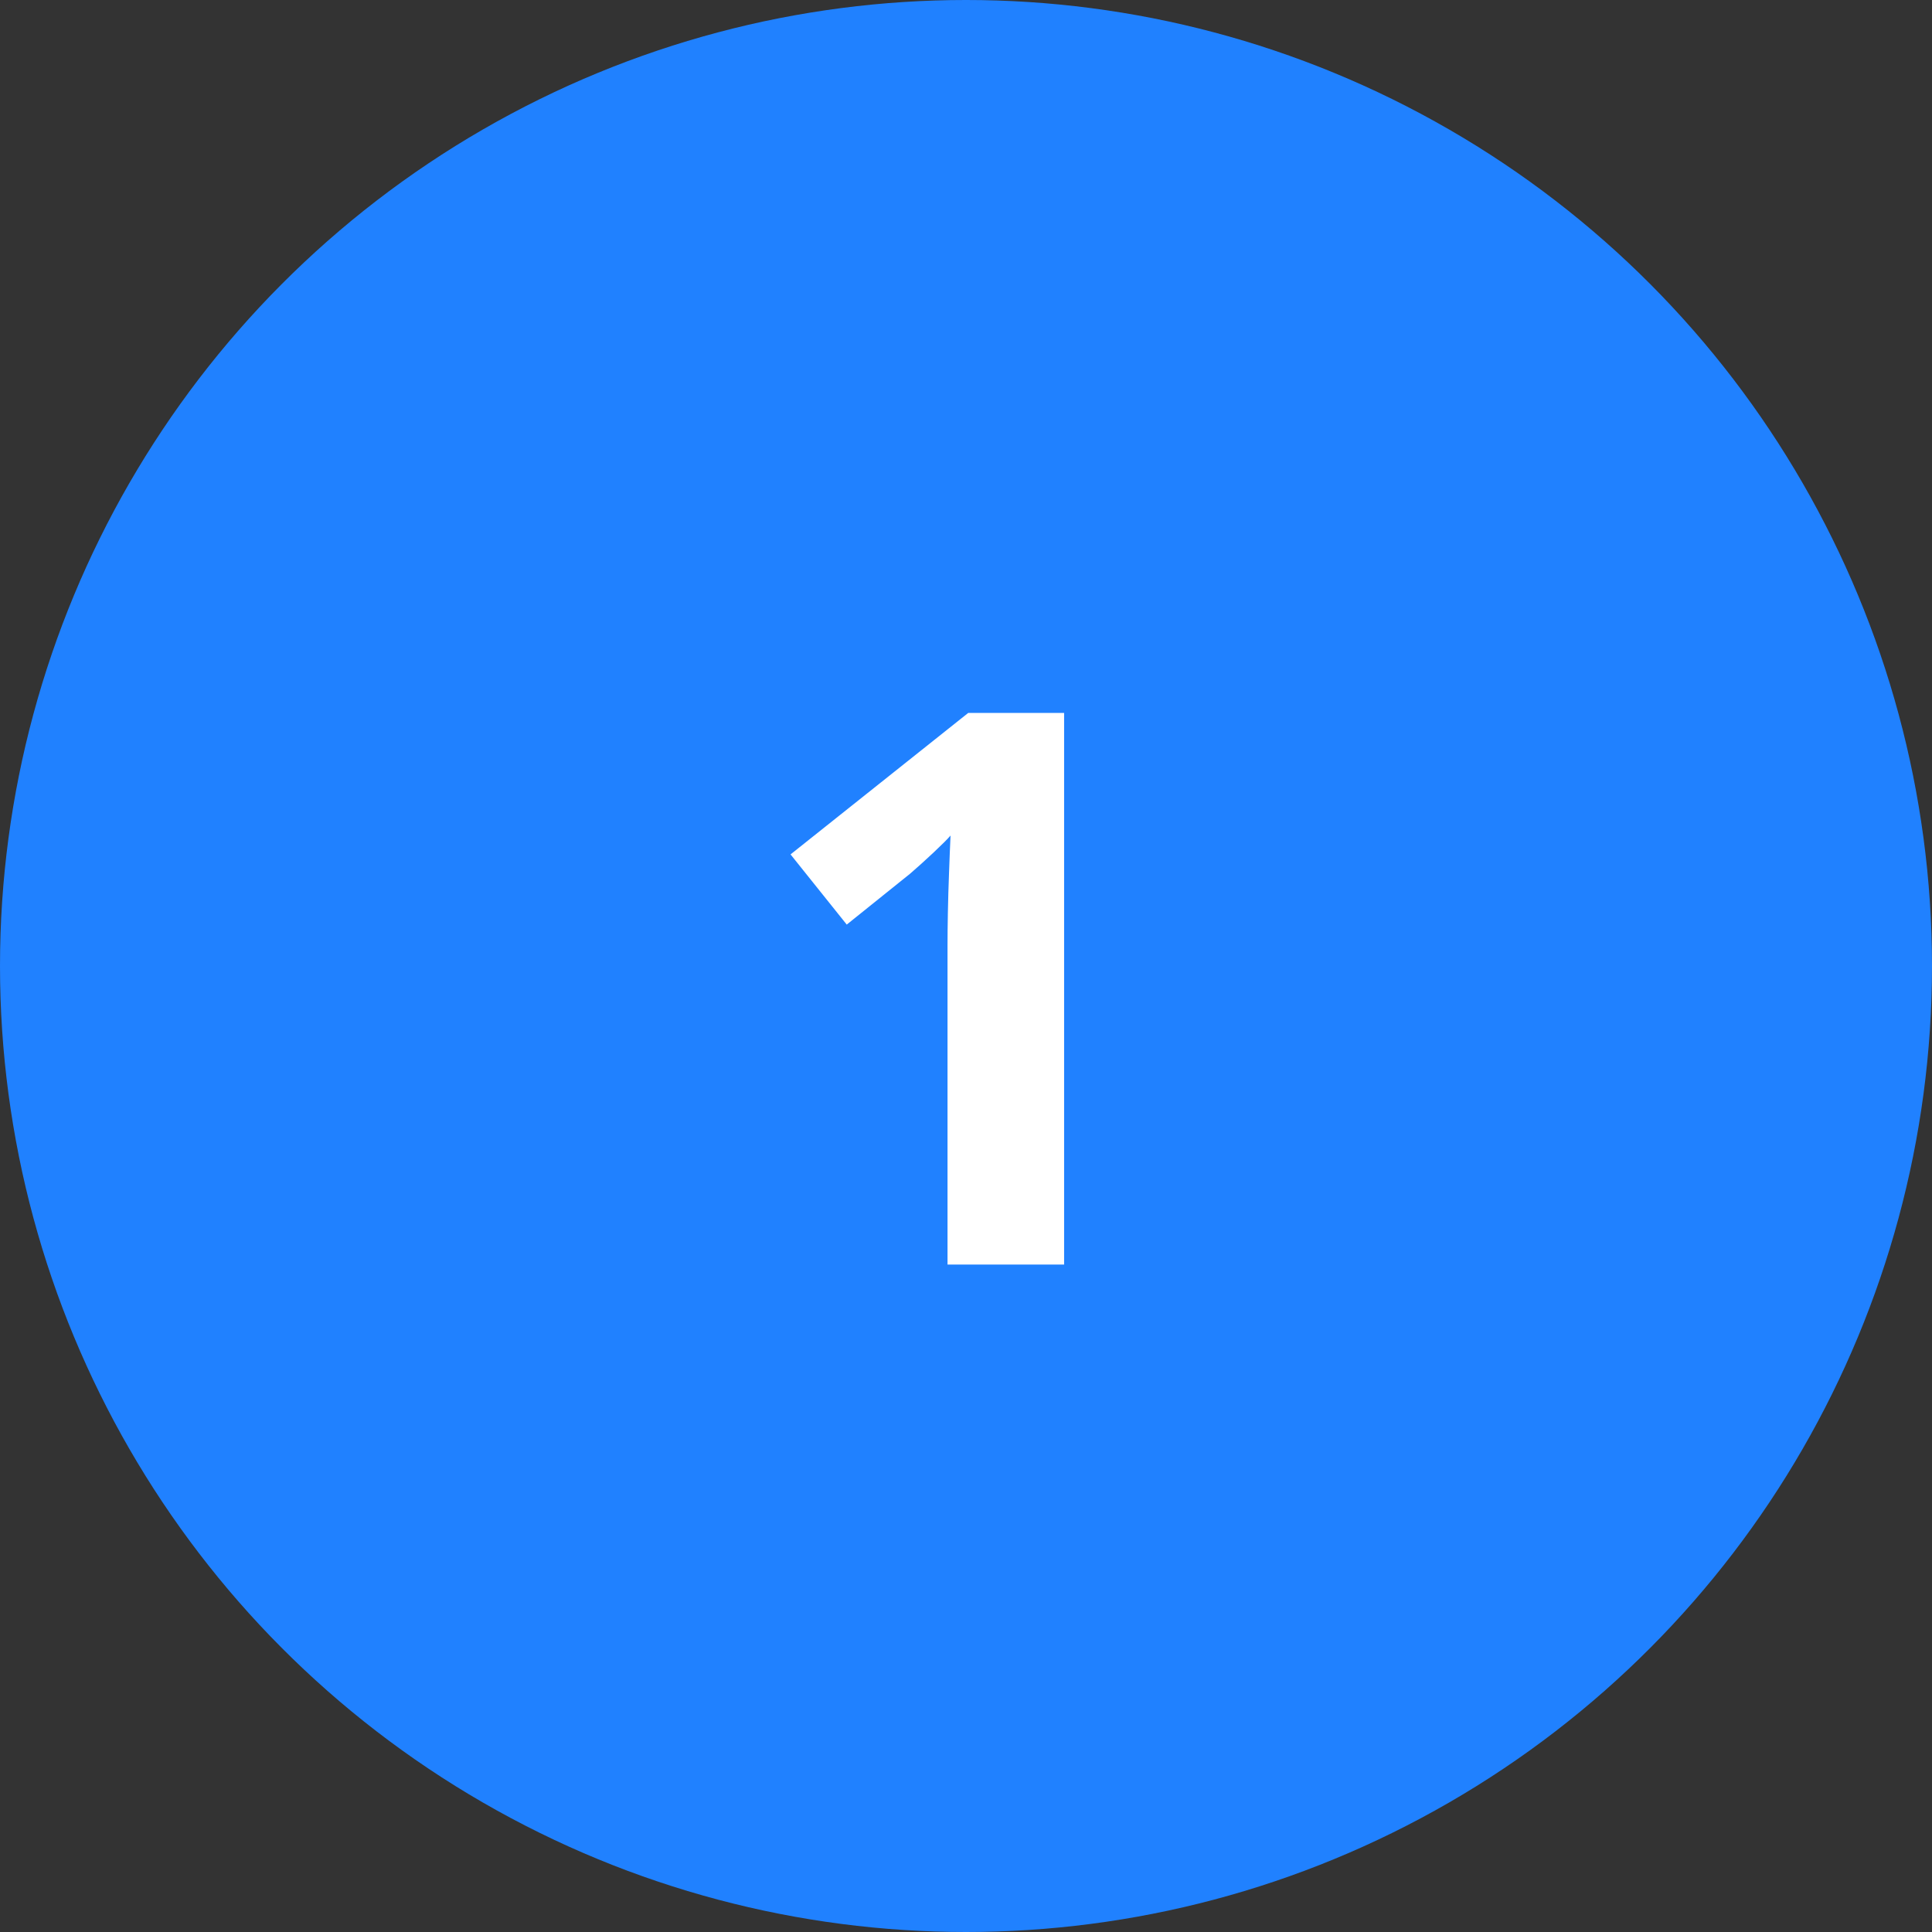
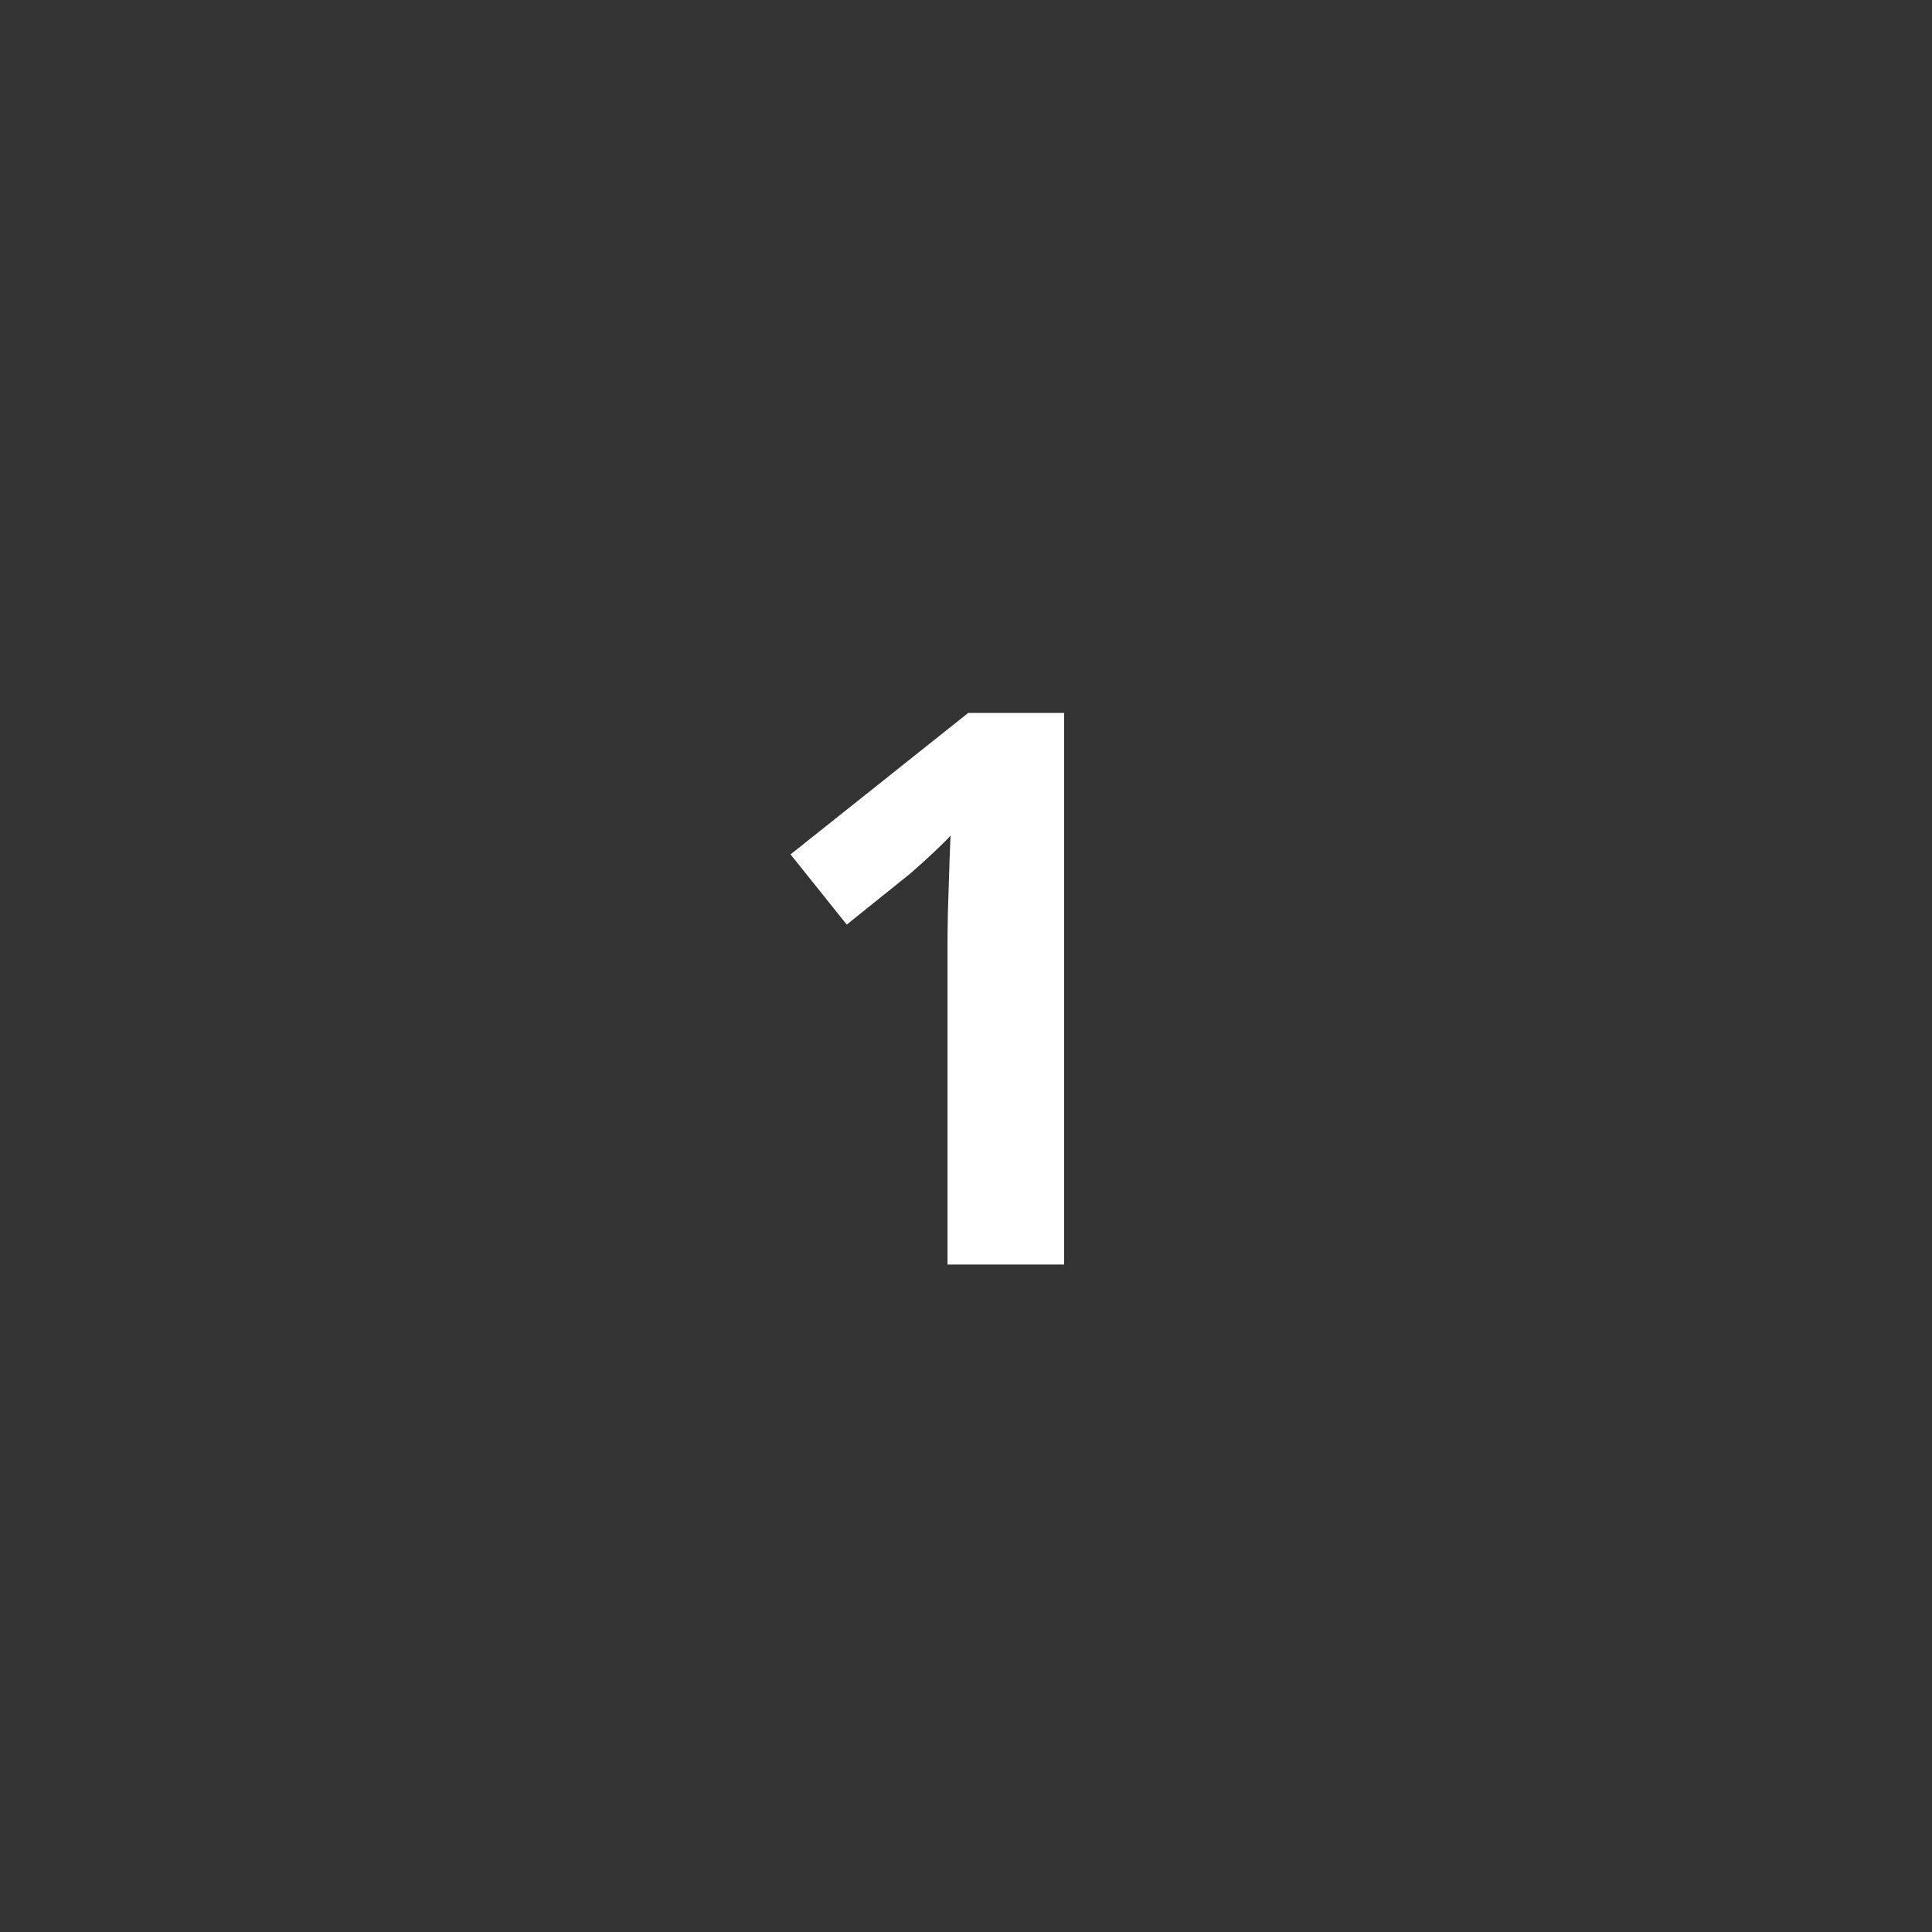
<svg xmlns="http://www.w3.org/2000/svg" width="55" height="55" viewBox="0 0 55 55" fill="none">
  <rect x="0" y="0" width="55" height="55" fill="#333333" stroke="none" />
-   <circle cx="27.5" cy="27.5" r="27.5" fill="#2081FF" />
-   <path d="M30.293 36H26.974V26.912C26.974 26.662 26.977 26.354 26.984 25.988C26.991 25.616 27.002 25.236 27.017 24.85C27.031 24.456 27.045 24.101 27.06 23.786C26.981 23.879 26.82 24.04 26.576 24.27C26.34 24.491 26.118 24.692 25.91 24.871L24.105 26.321L22.505 24.323L27.564 20.295H30.293V36Z" fill="white" />
+   <path d="M30.293 36H26.974V26.912C26.974 26.662 26.977 26.354 26.984 25.988C27.031 24.456 27.045 24.101 27.06 23.786C26.981 23.879 26.82 24.04 26.576 24.27C26.34 24.491 26.118 24.692 25.91 24.871L24.105 26.321L22.505 24.323L27.564 20.295H30.293V36Z" fill="white" />
</svg>